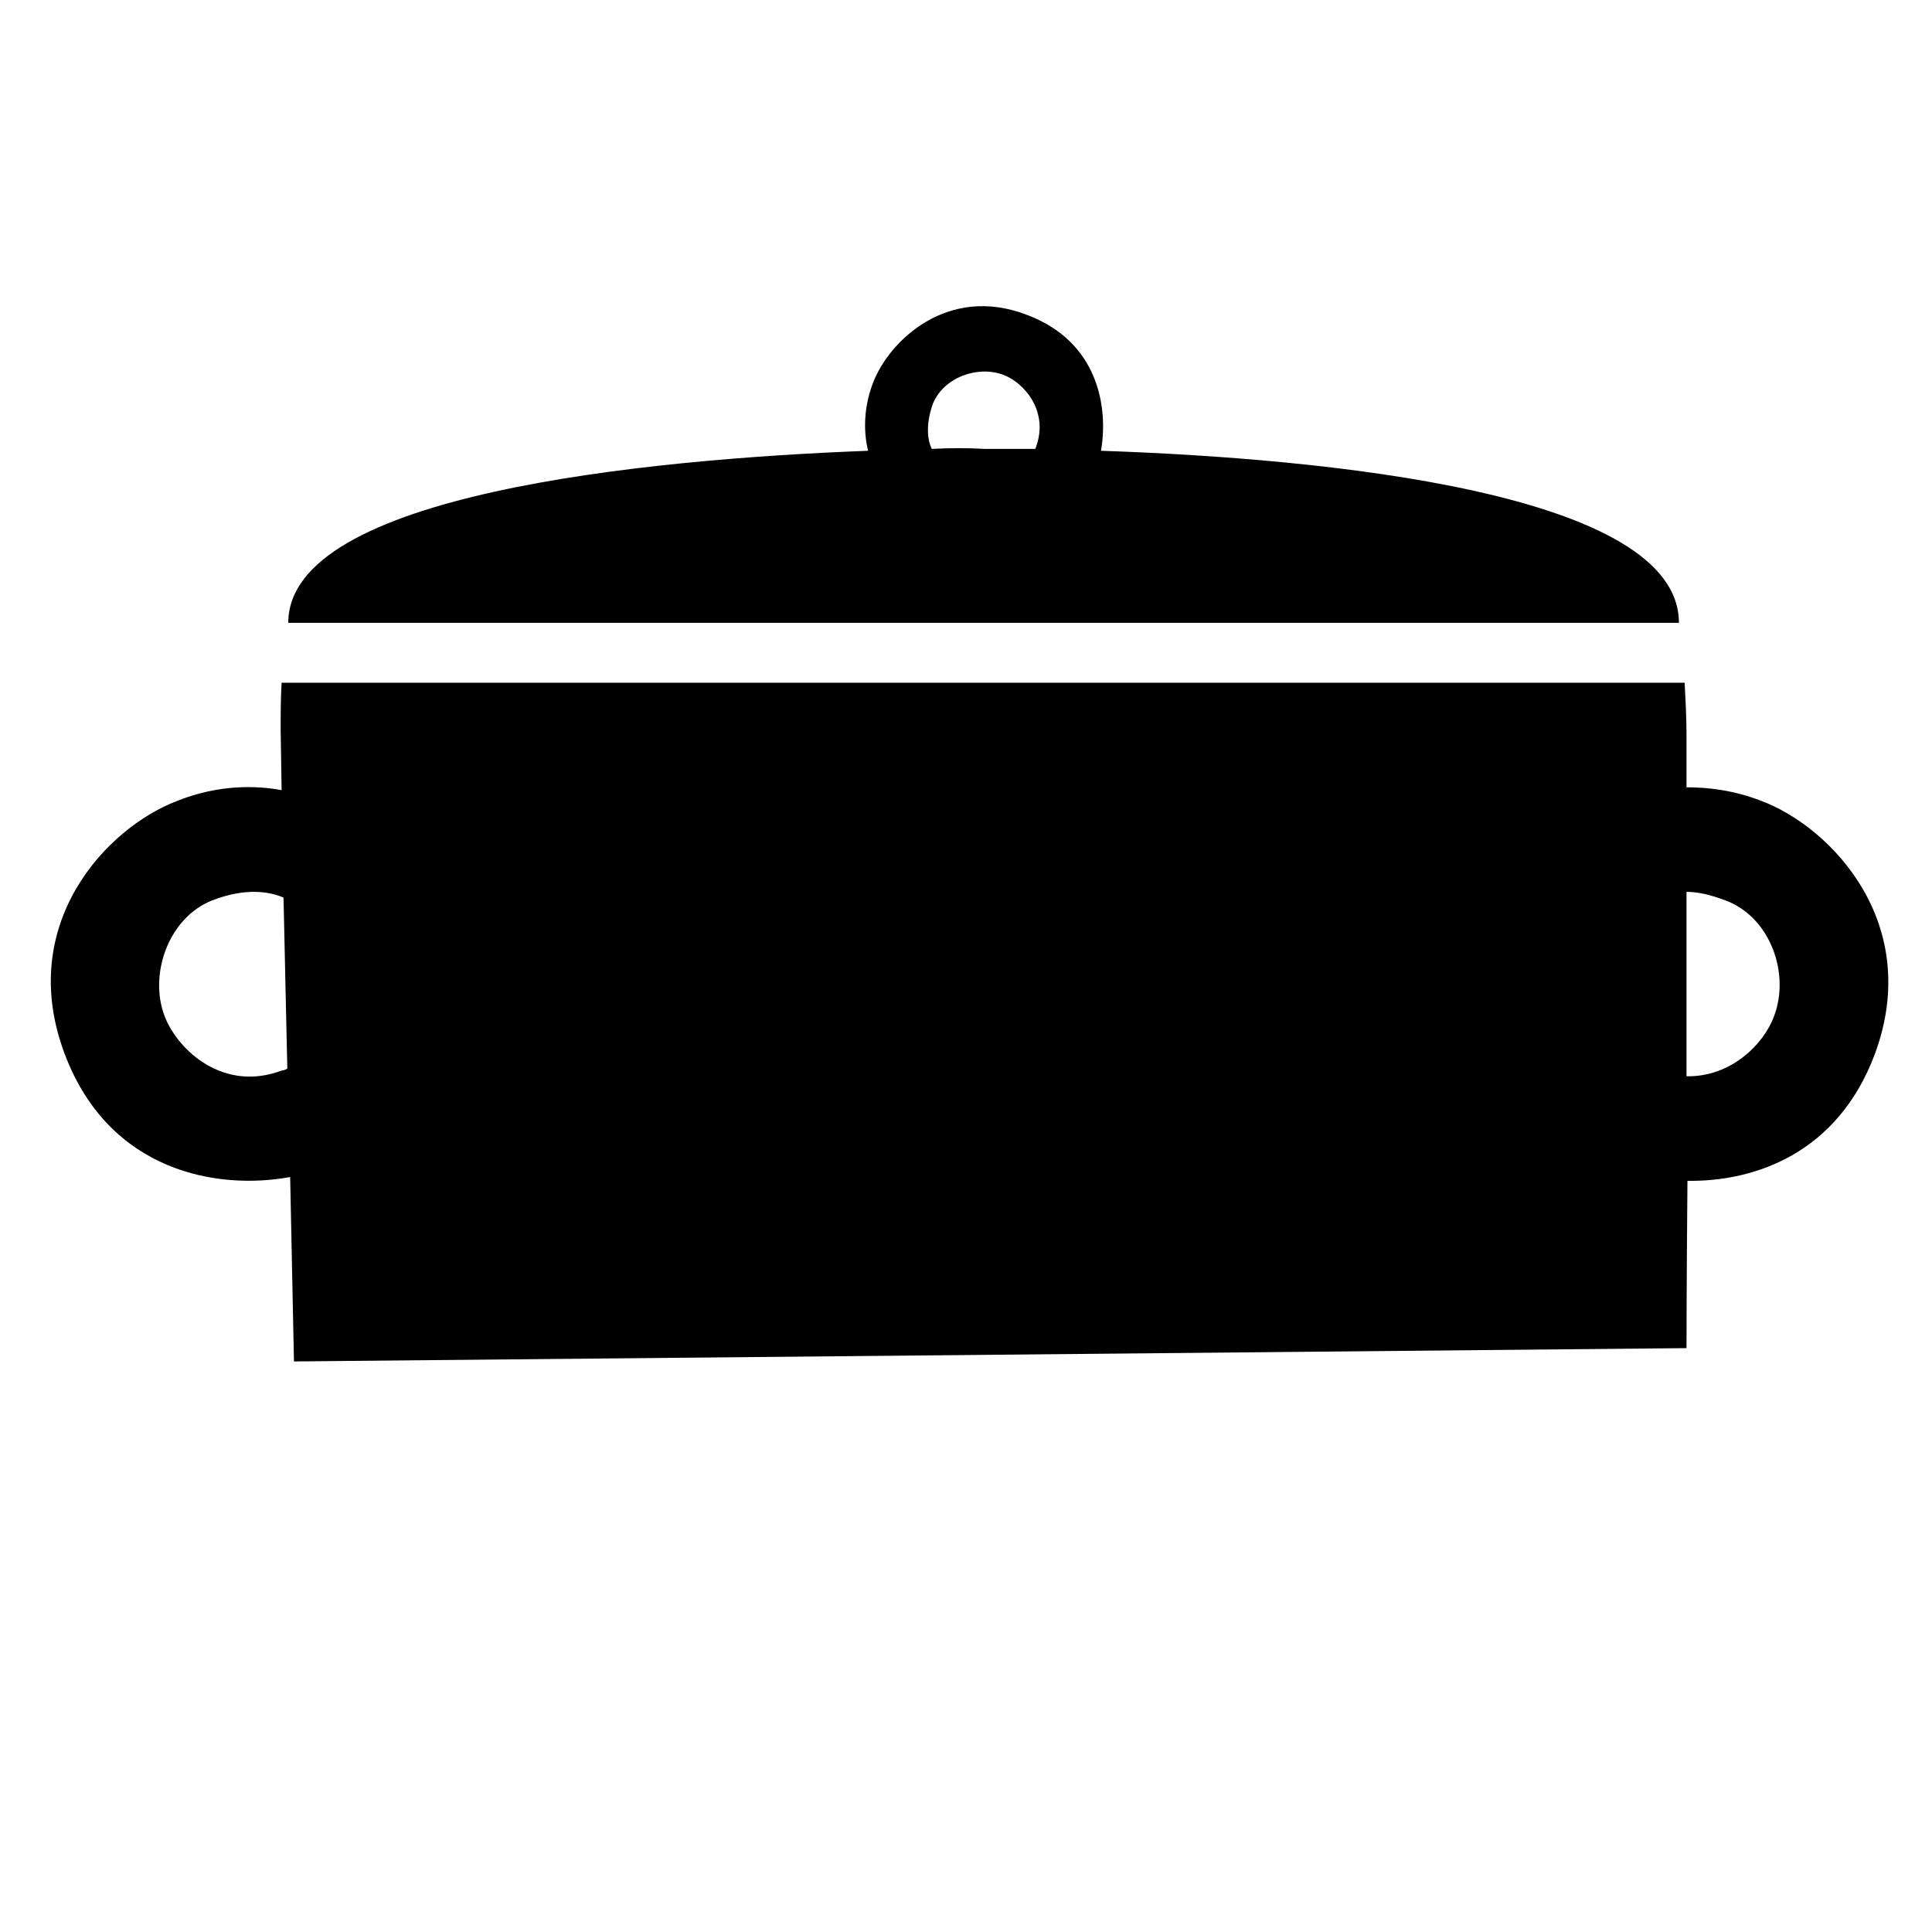
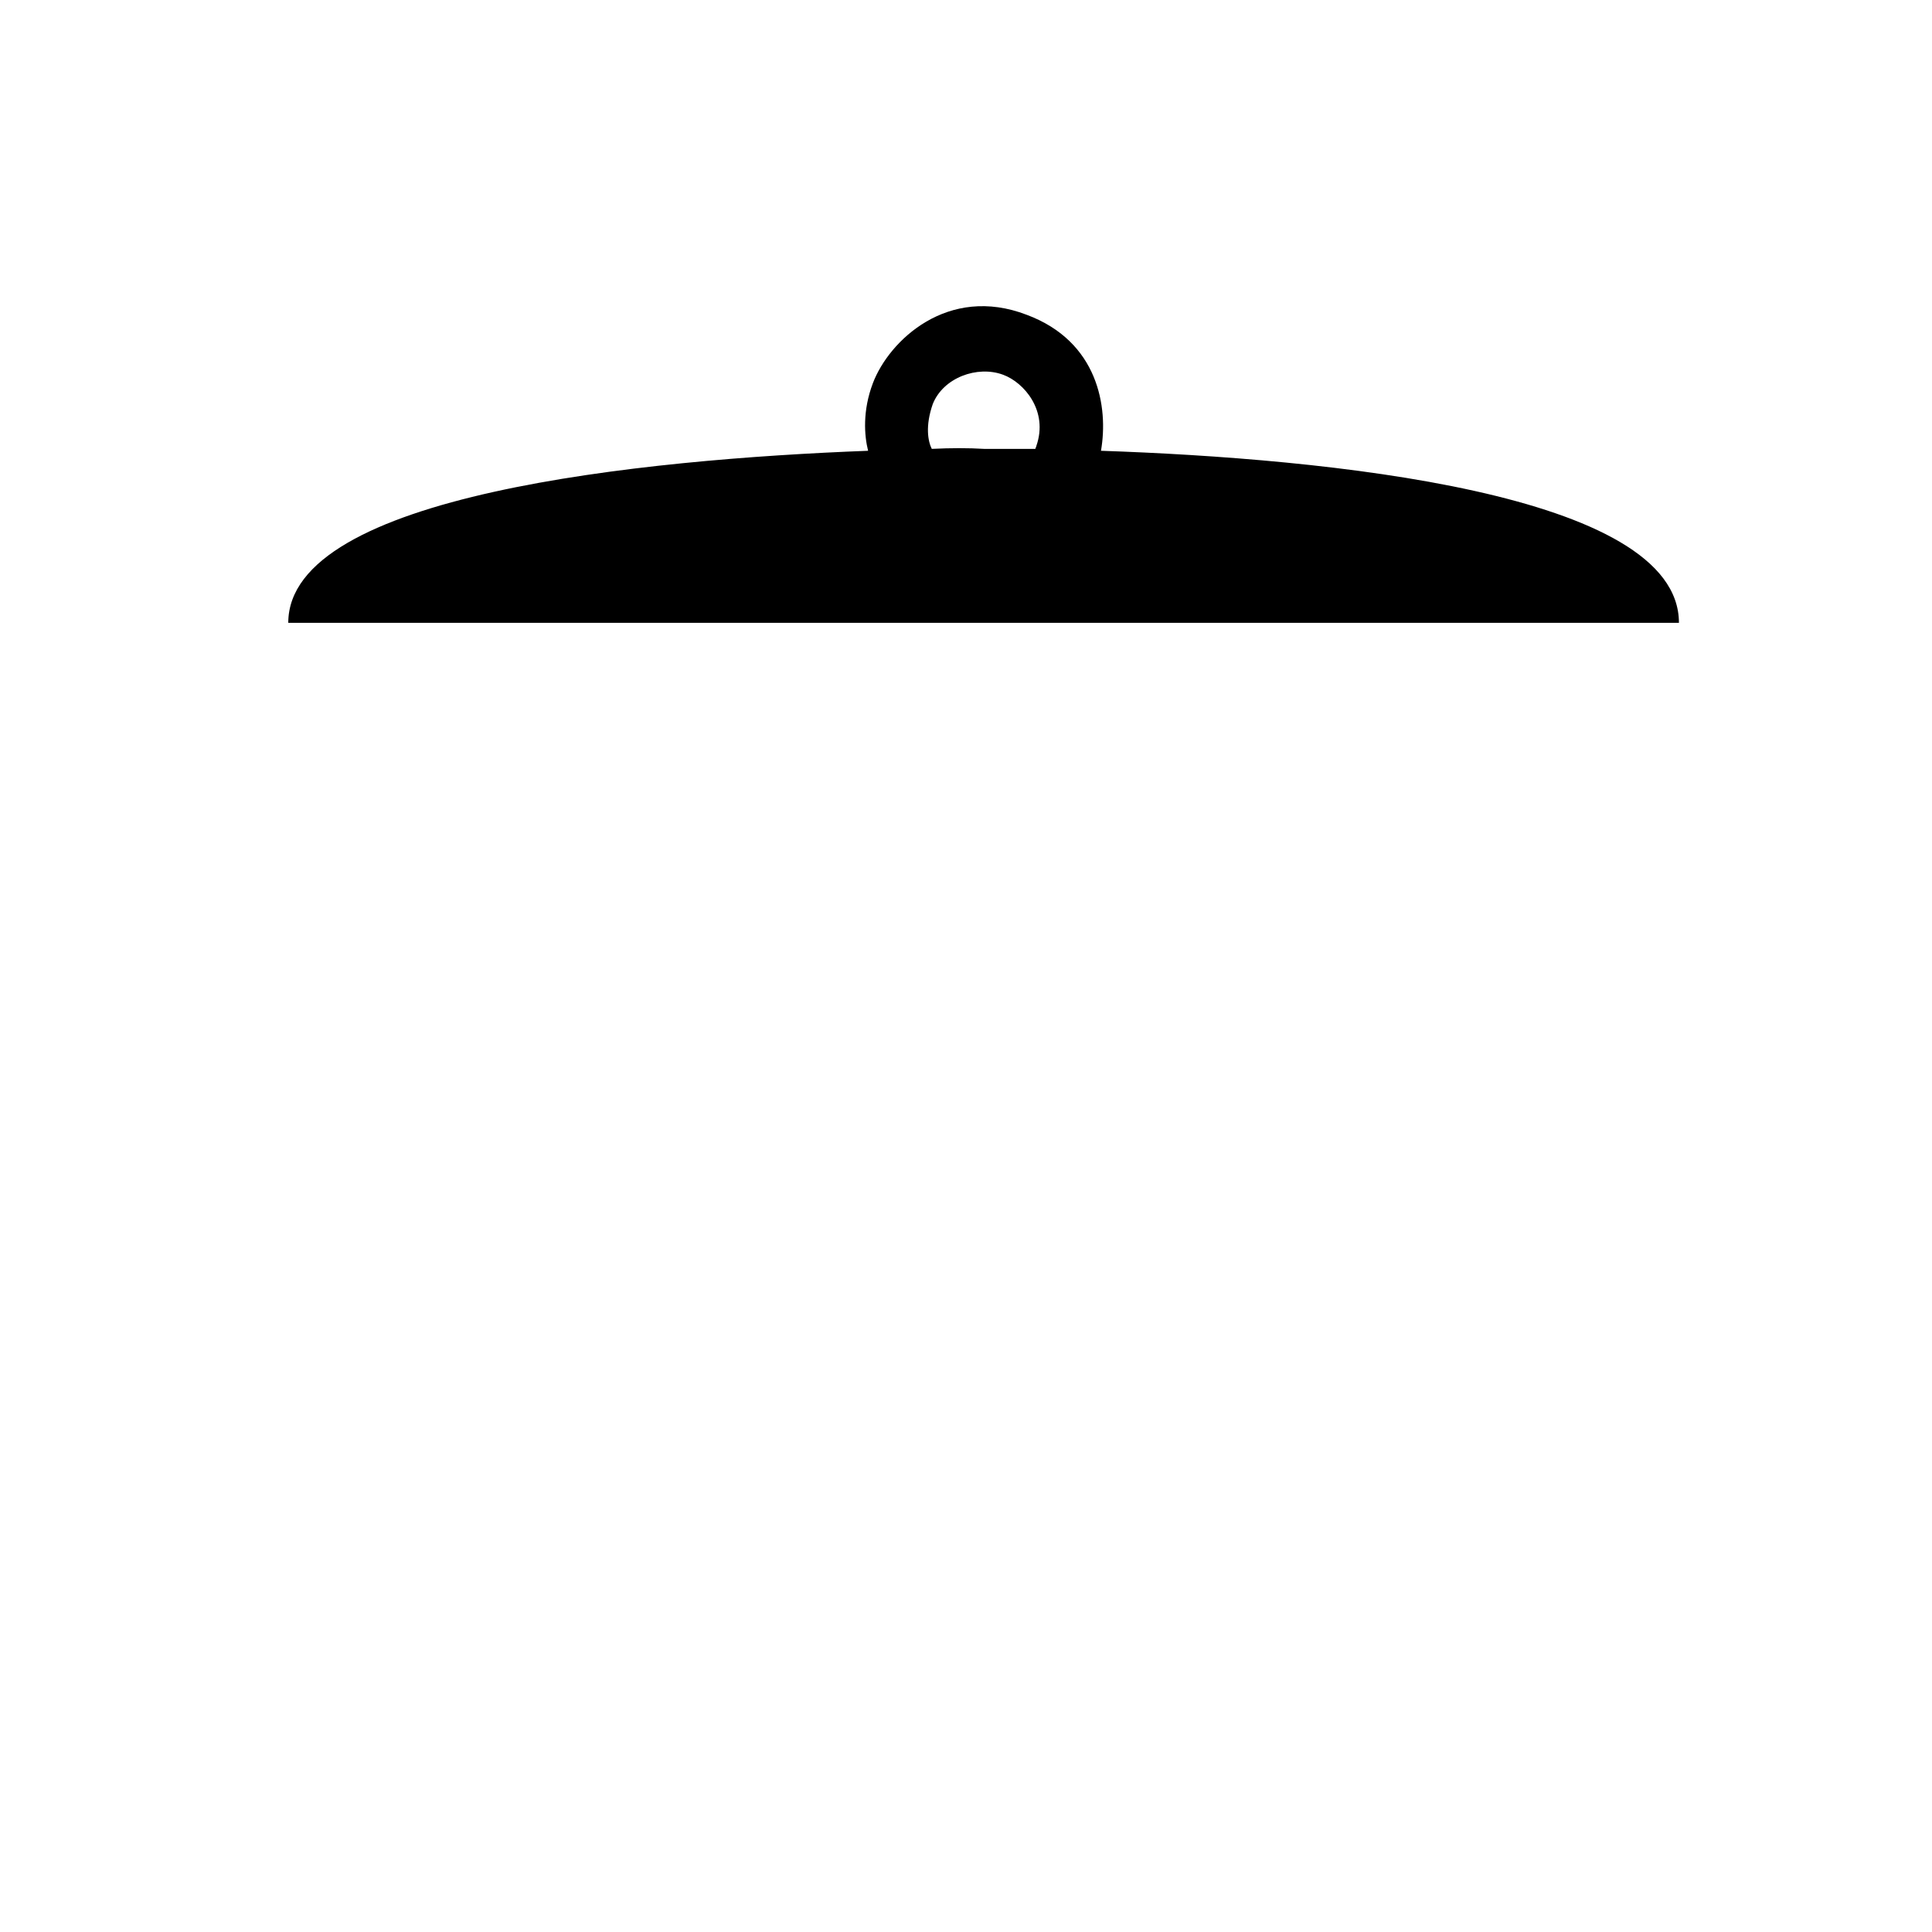
<svg xmlns="http://www.w3.org/2000/svg" fill="#000000" width="800px" height="800px" version="1.1" viewBox="144 144 512 512">
  <g>
-     <path d="m610.59 356.17c-7.305-2.769-13.855-3.527-19.648-3.527v-13.602c0-4.785-0.25-9.574-0.504-14.105l-371.81-0.004c-0.25 4.031-0.25 8.312-0.25 12.594l0.25 15.871c-6.801-1.258-16.625-1.512-27.457 2.769-18.895 7.055-43.078 32.75-29.98 67.262 11.84 31.234 40.559 36.023 59.703 32.496l1.008 48.871 369.04-3.527s0-16.121 0.25-44.336c17.887 0.25 39.801-7.305 49.625-33.504 12.852-34.512-11.332-60.207-30.227-67.258zm-391.96 71.539c-15.367 5.793-27.457-5.289-30.984-14.359-4.281-11.082 1.008-26.199 12.594-30.73 9.07-3.527 15.367-2.266 18.895-0.754l1.008 45.344c-0.508 0.25-1.008 0.5-1.512 0.5zm395.49-14.359c-2.769 7.559-11.586 16.121-23.176 15.871v-48.871c3.023 0 6.297 0.754 10.328 2.266 12.094 4.539 17.129 19.652 12.848 30.734z" />
    <path d="m435.77 263.46c2.016-11.586-0.754-28.969-19.648-36.023-20.906-8.062-36.527 6.801-40.809 18.137-2.769 7.305-2.266 13.855-1.258 17.887-59.703 2.269-153.66 11.59-153.66 45.598h368.54c0-34.512-93.707-43.582-153.16-45.598zm-44.84-0.504c-1.008-2.016-1.762-6.047 0.25-11.84 2.769-7.055 11.84-10.328 18.641-7.809 5.543 2.016 12.09 9.574 8.816 18.895 0 0.25-0.25 0.504-0.25 0.754h-13.602c-4.031-0.25-8.816-0.25-13.855 0z" />
  </g>
</svg>